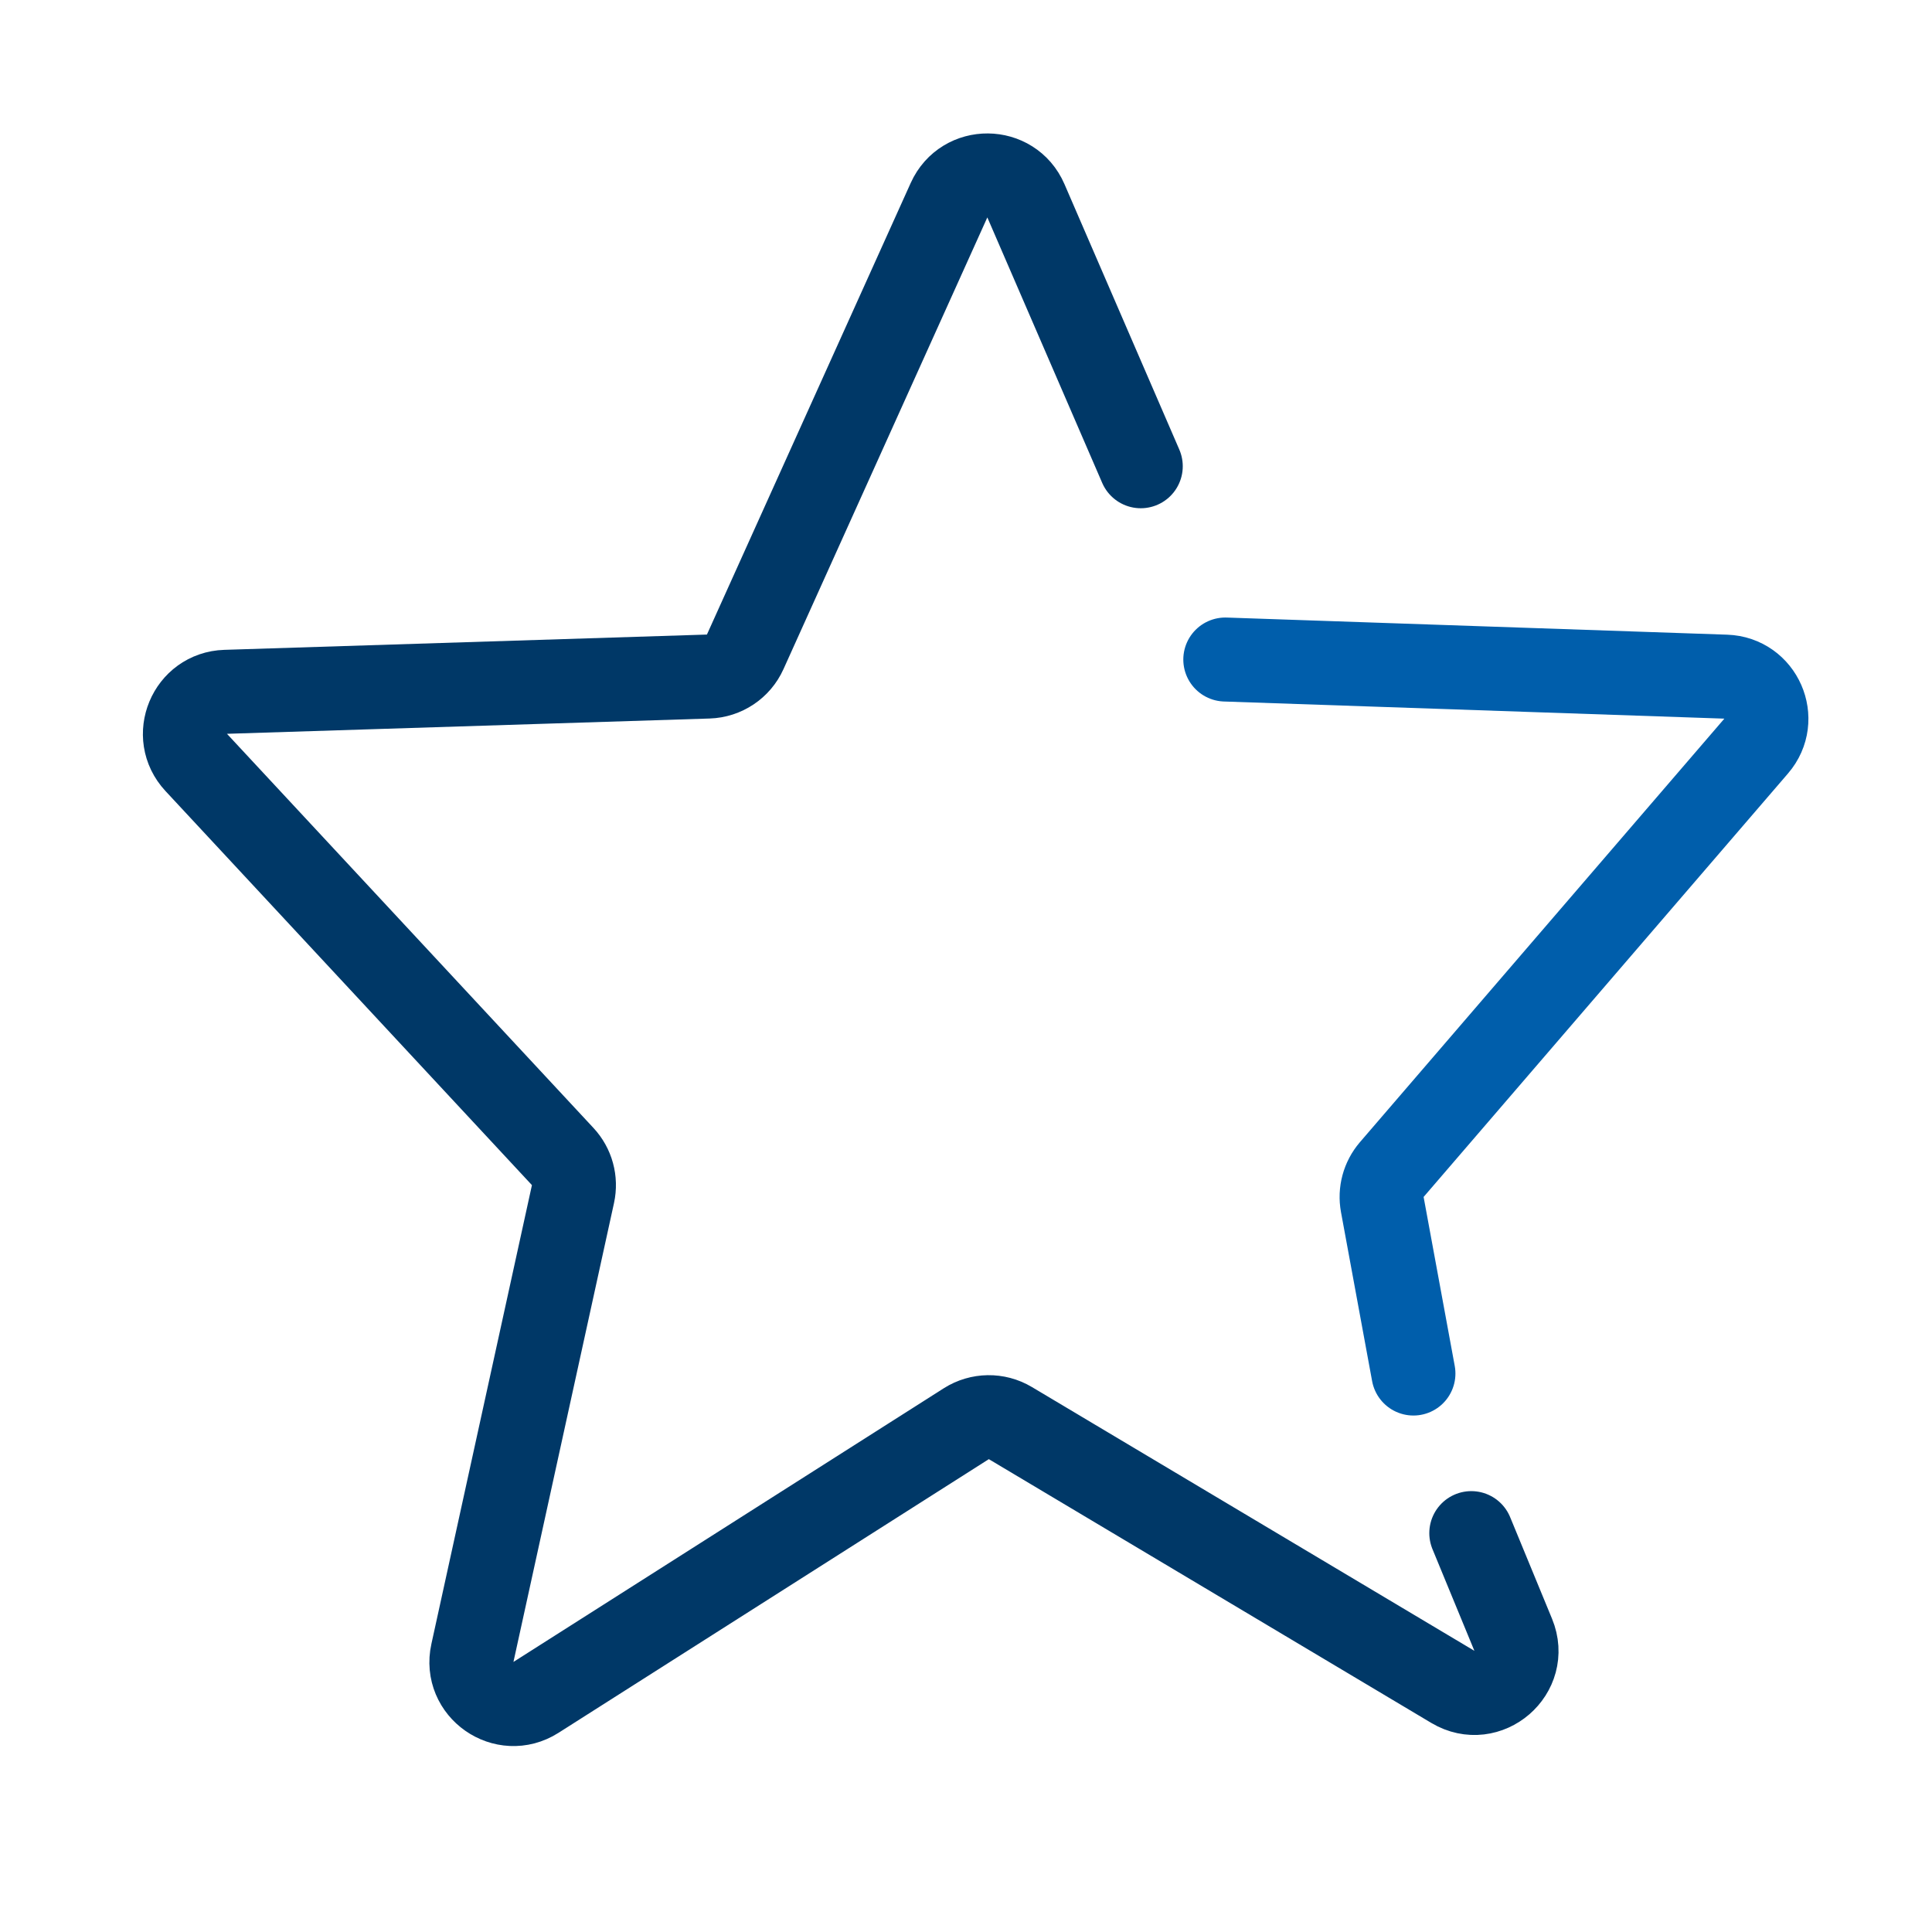
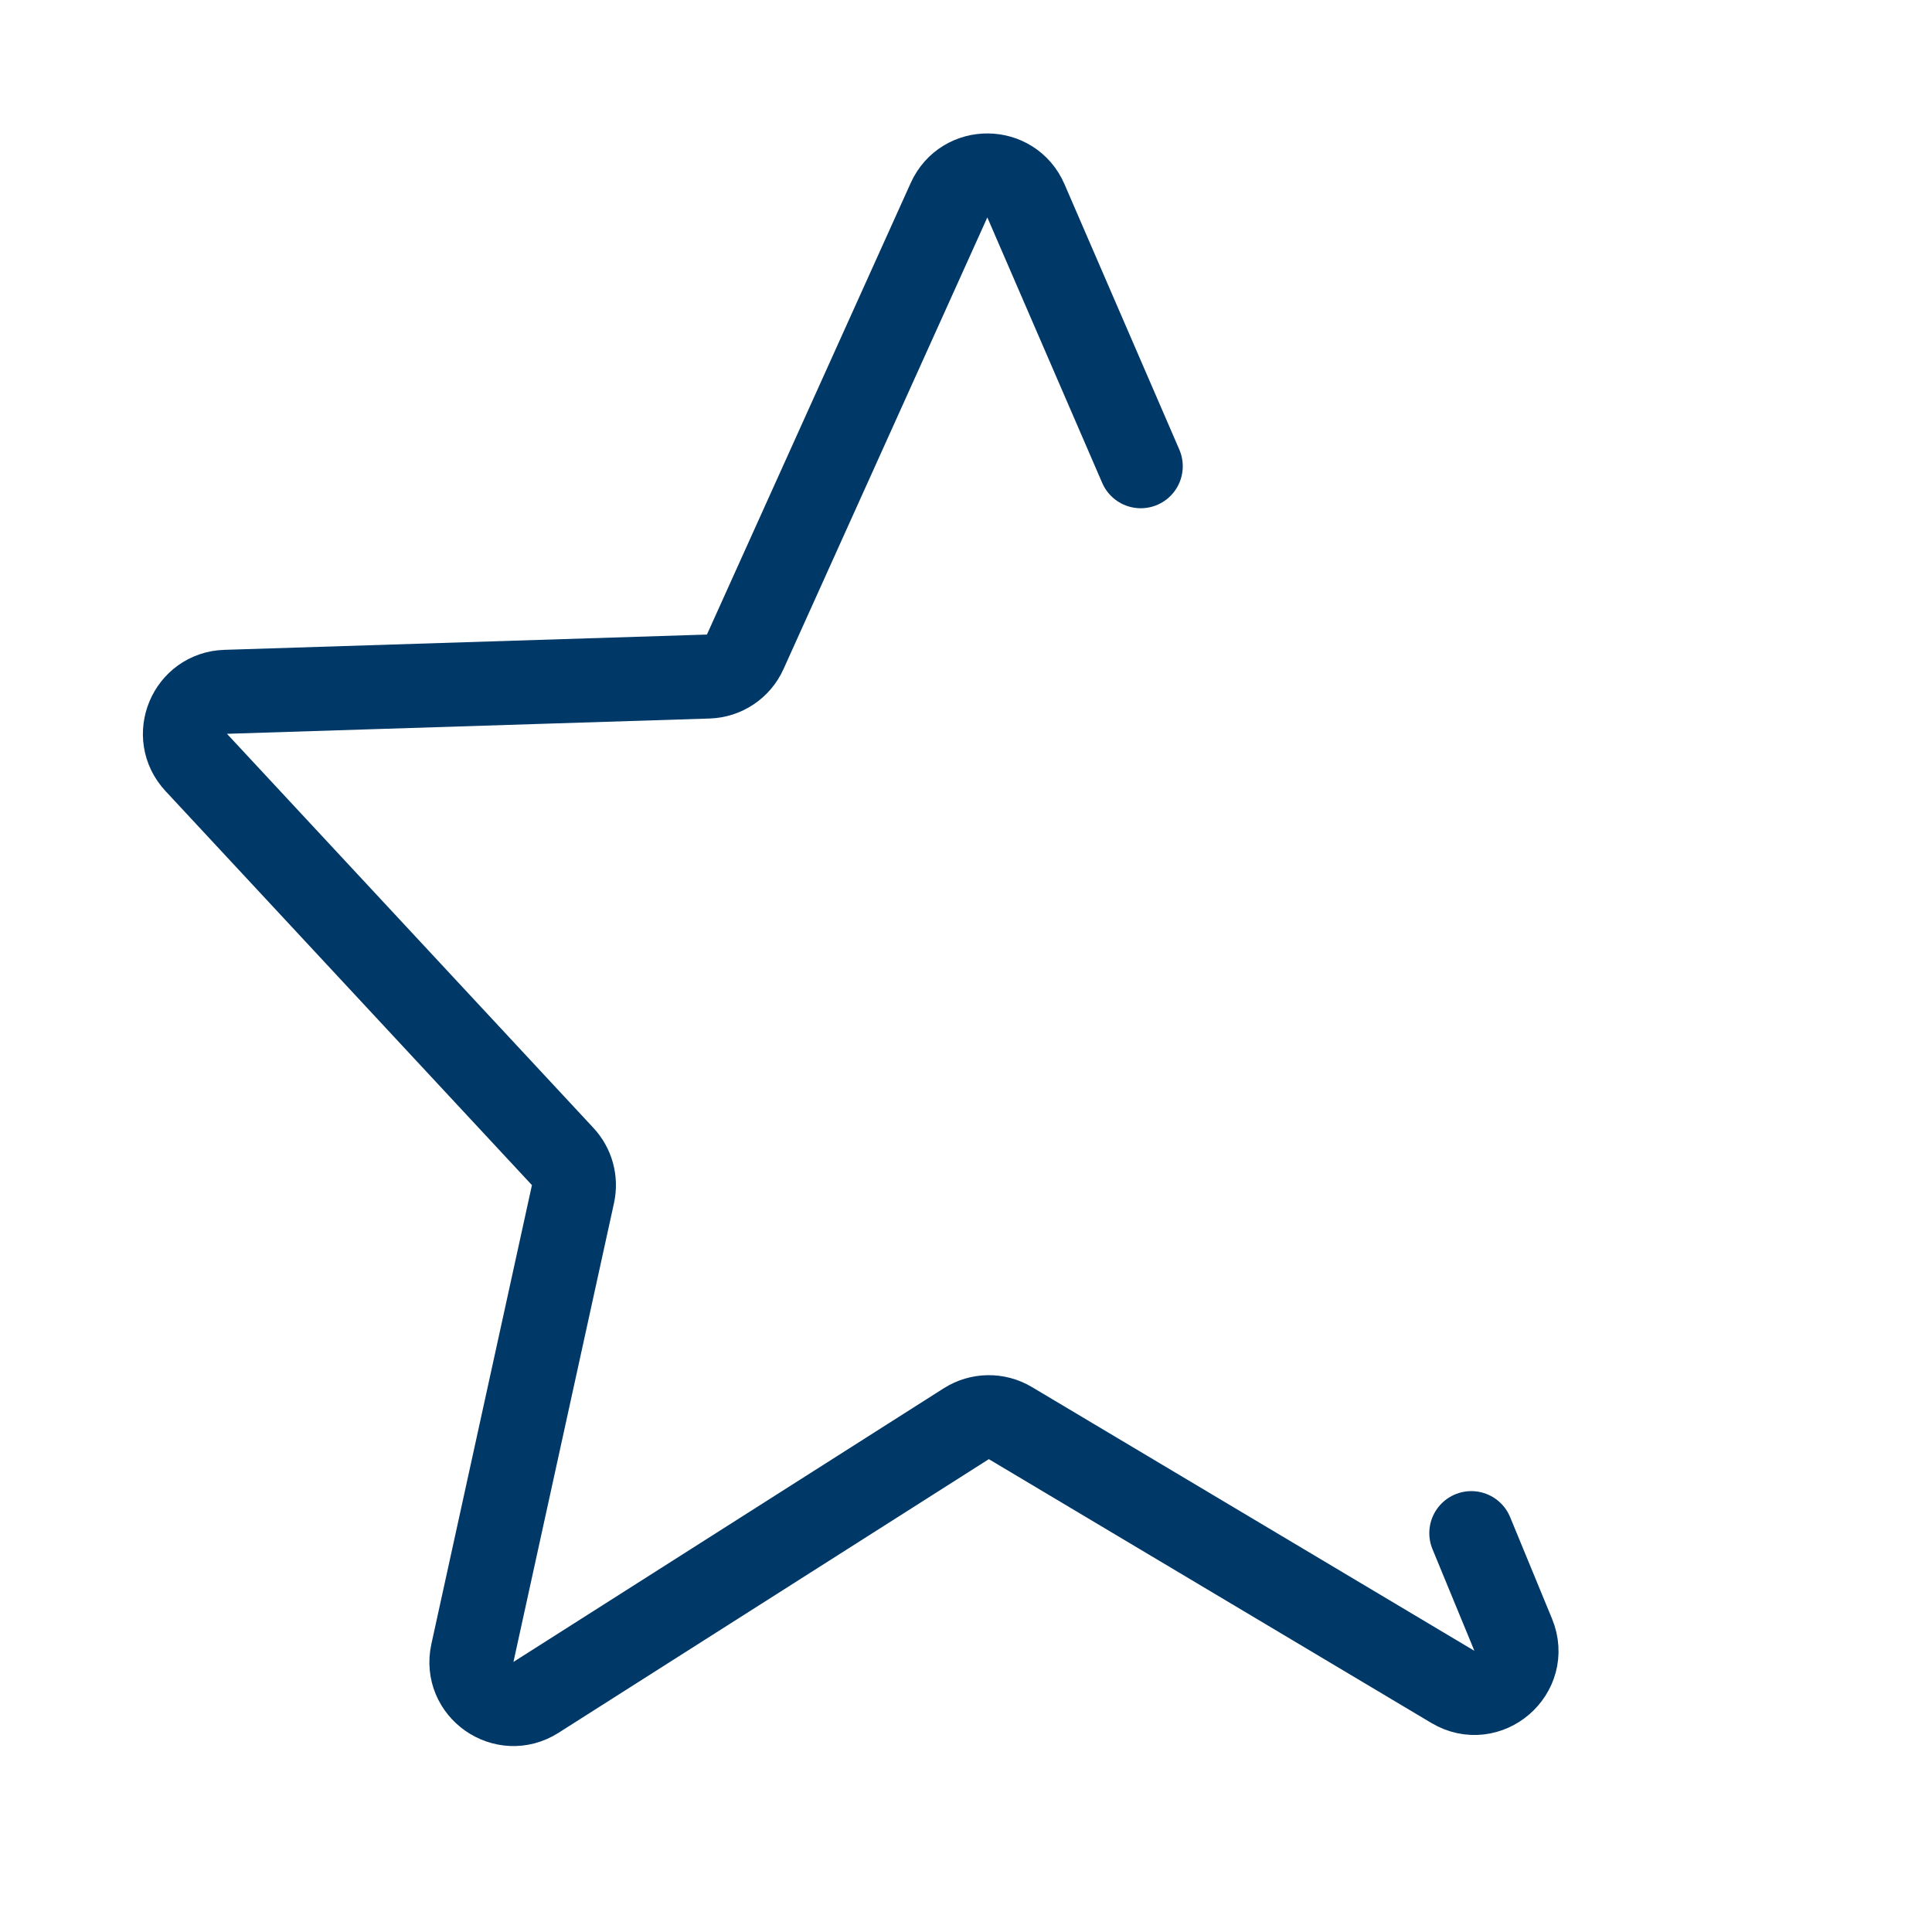
<svg xmlns="http://www.w3.org/2000/svg" width="46" height="46" viewBox="0 0 46 46" fill="none">
  <path d="M27.161 11.101L24.426 4.78C24.081 3.983 22.954 3.974 22.596 4.766L17.743 15.52C17.587 15.868 17.245 16.096 16.864 16.108L5.372 16.472C4.514 16.499 4.087 17.524 4.672 18.153L13.397 27.536C13.621 27.776 13.712 28.11 13.642 28.431L11.248 39.356C11.057 40.224 12.011 40.891 12.761 40.414L23.007 33.898C23.326 33.696 23.732 33.69 24.056 33.883L34.592 40.164C35.418 40.656 36.395 39.813 36.029 38.924L35.031 36.503" stroke="#003867" stroke-width="2" stroke-linecap="round" stroke-linejoin="round" />
-   <path d="M29.174 15.703L41.09 16.111C41.929 16.14 42.361 17.127 41.814 17.763L33.137 27.847C32.94 28.077 32.857 28.383 32.912 28.68L33.653 32.703" stroke="#005EAB" stroke-width="2" stroke-linecap="round" stroke-linejoin="round" />
</svg>